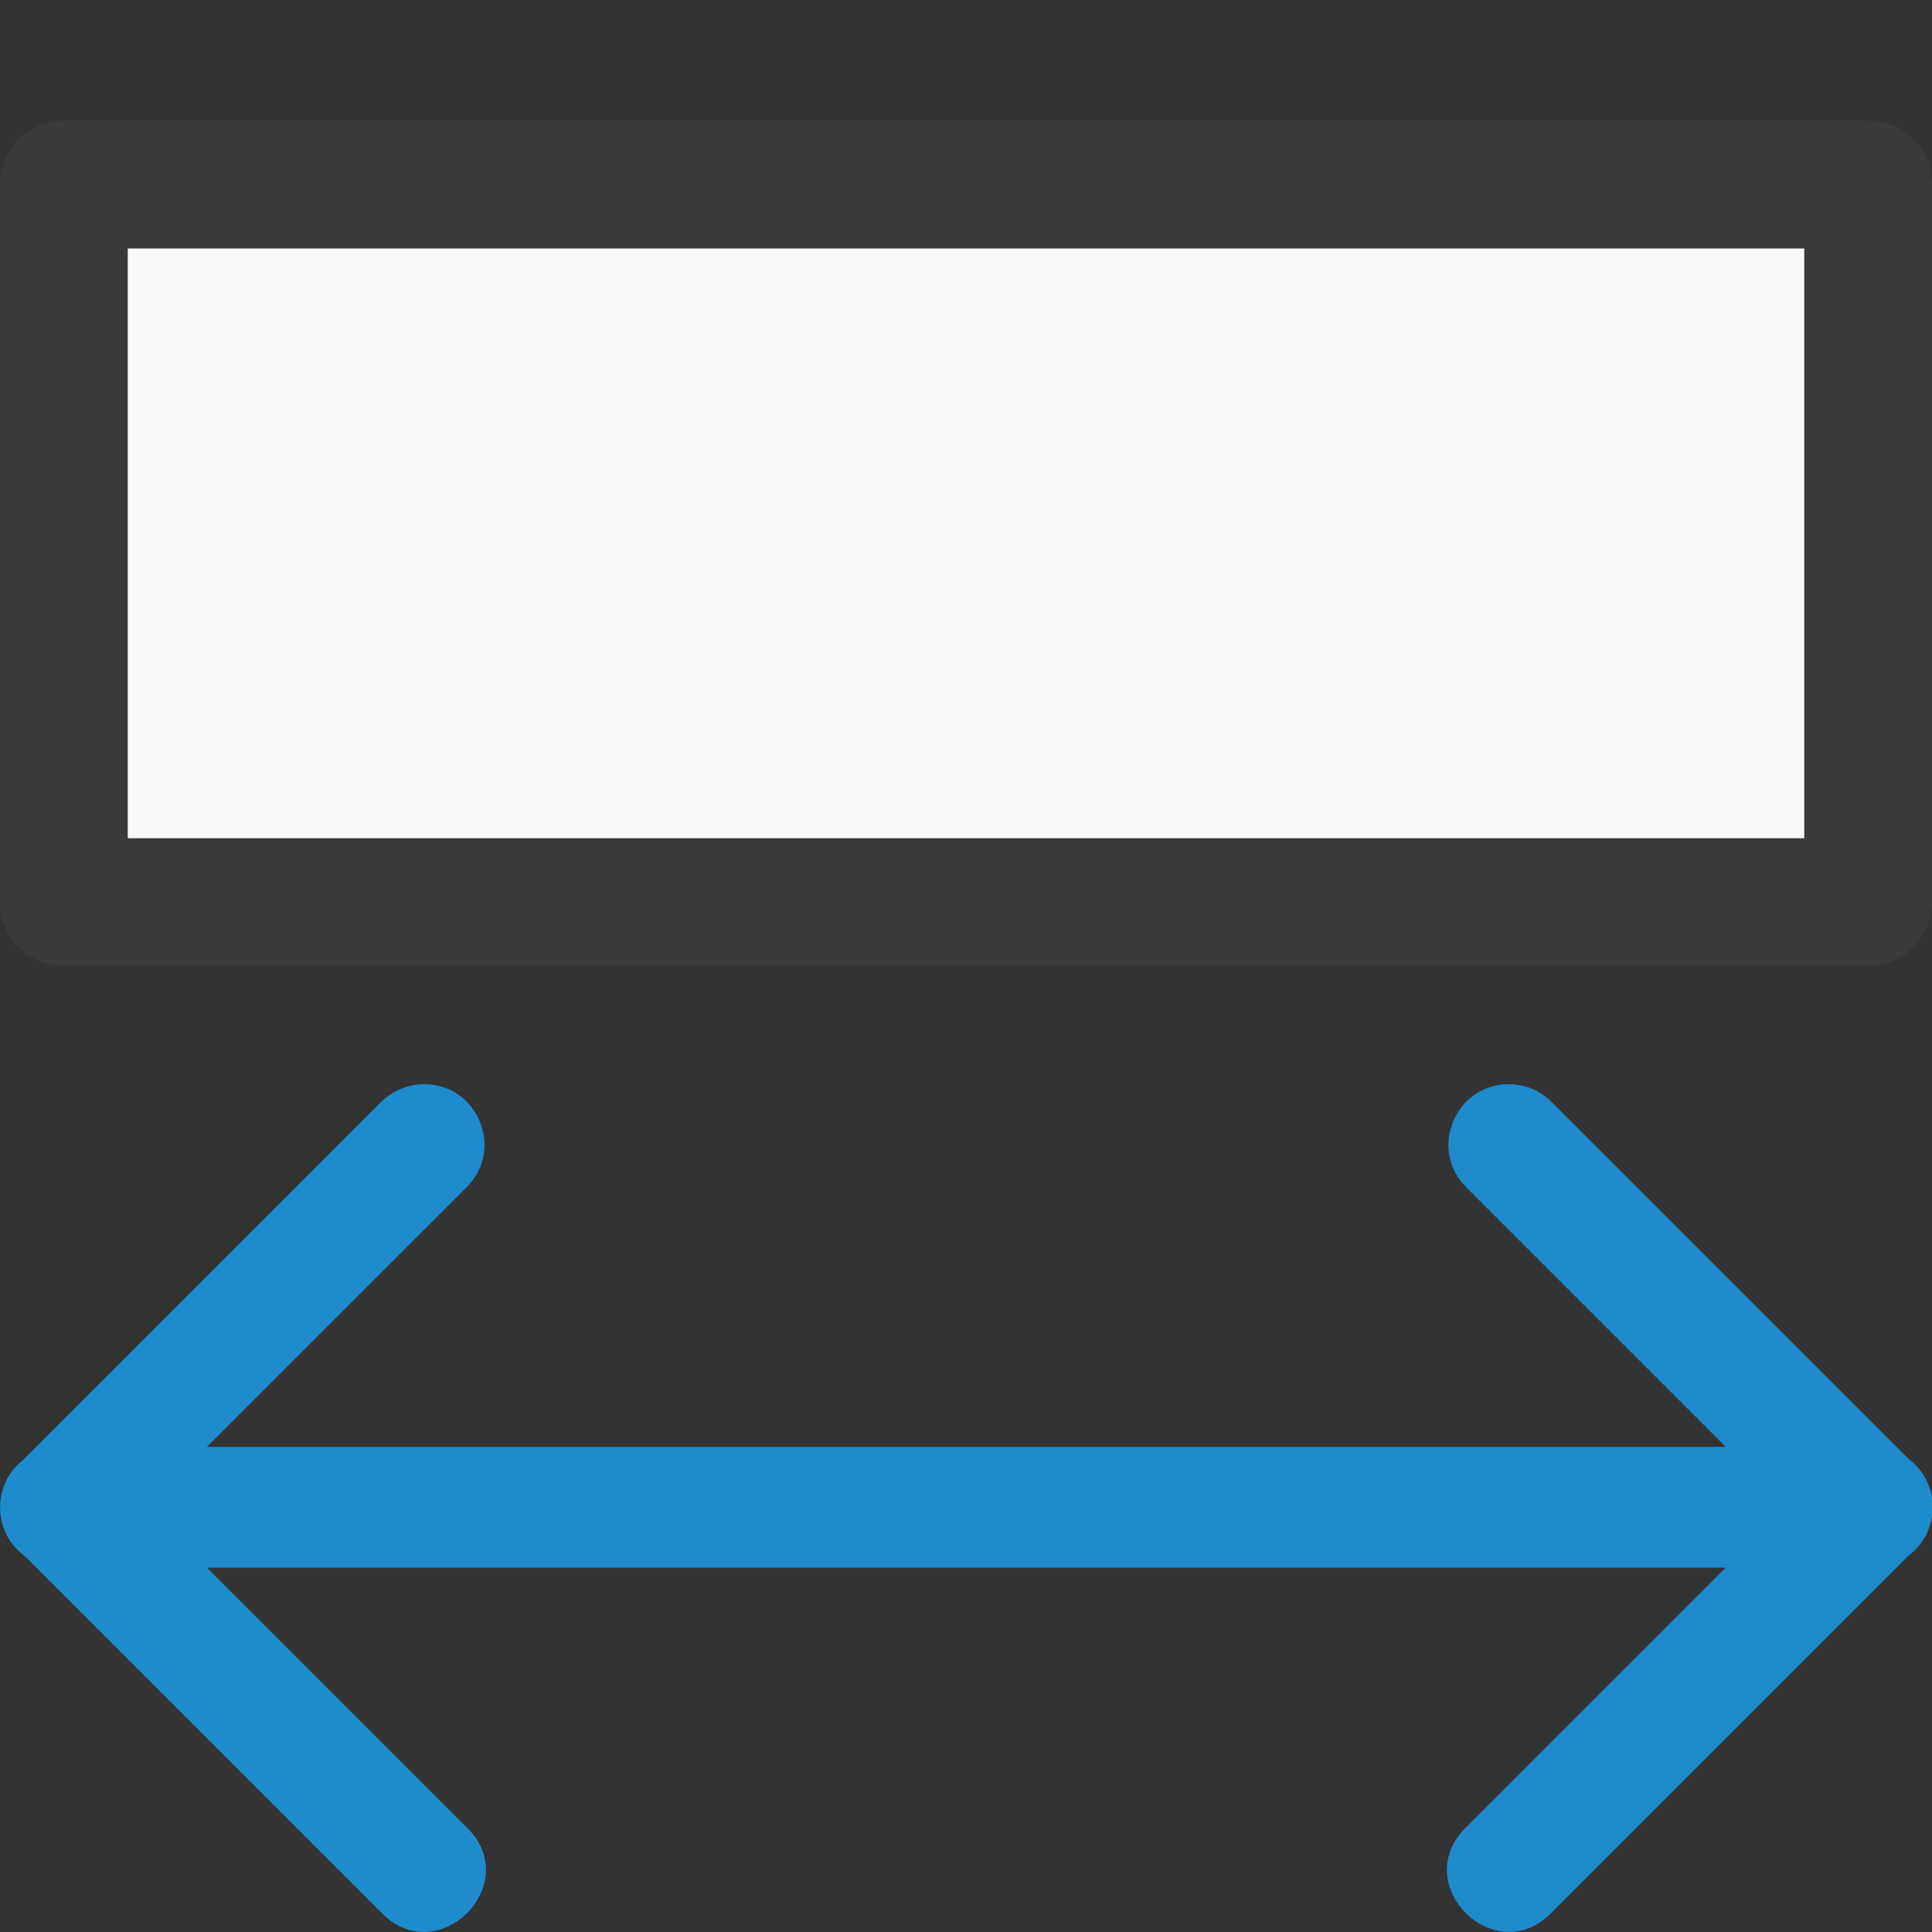
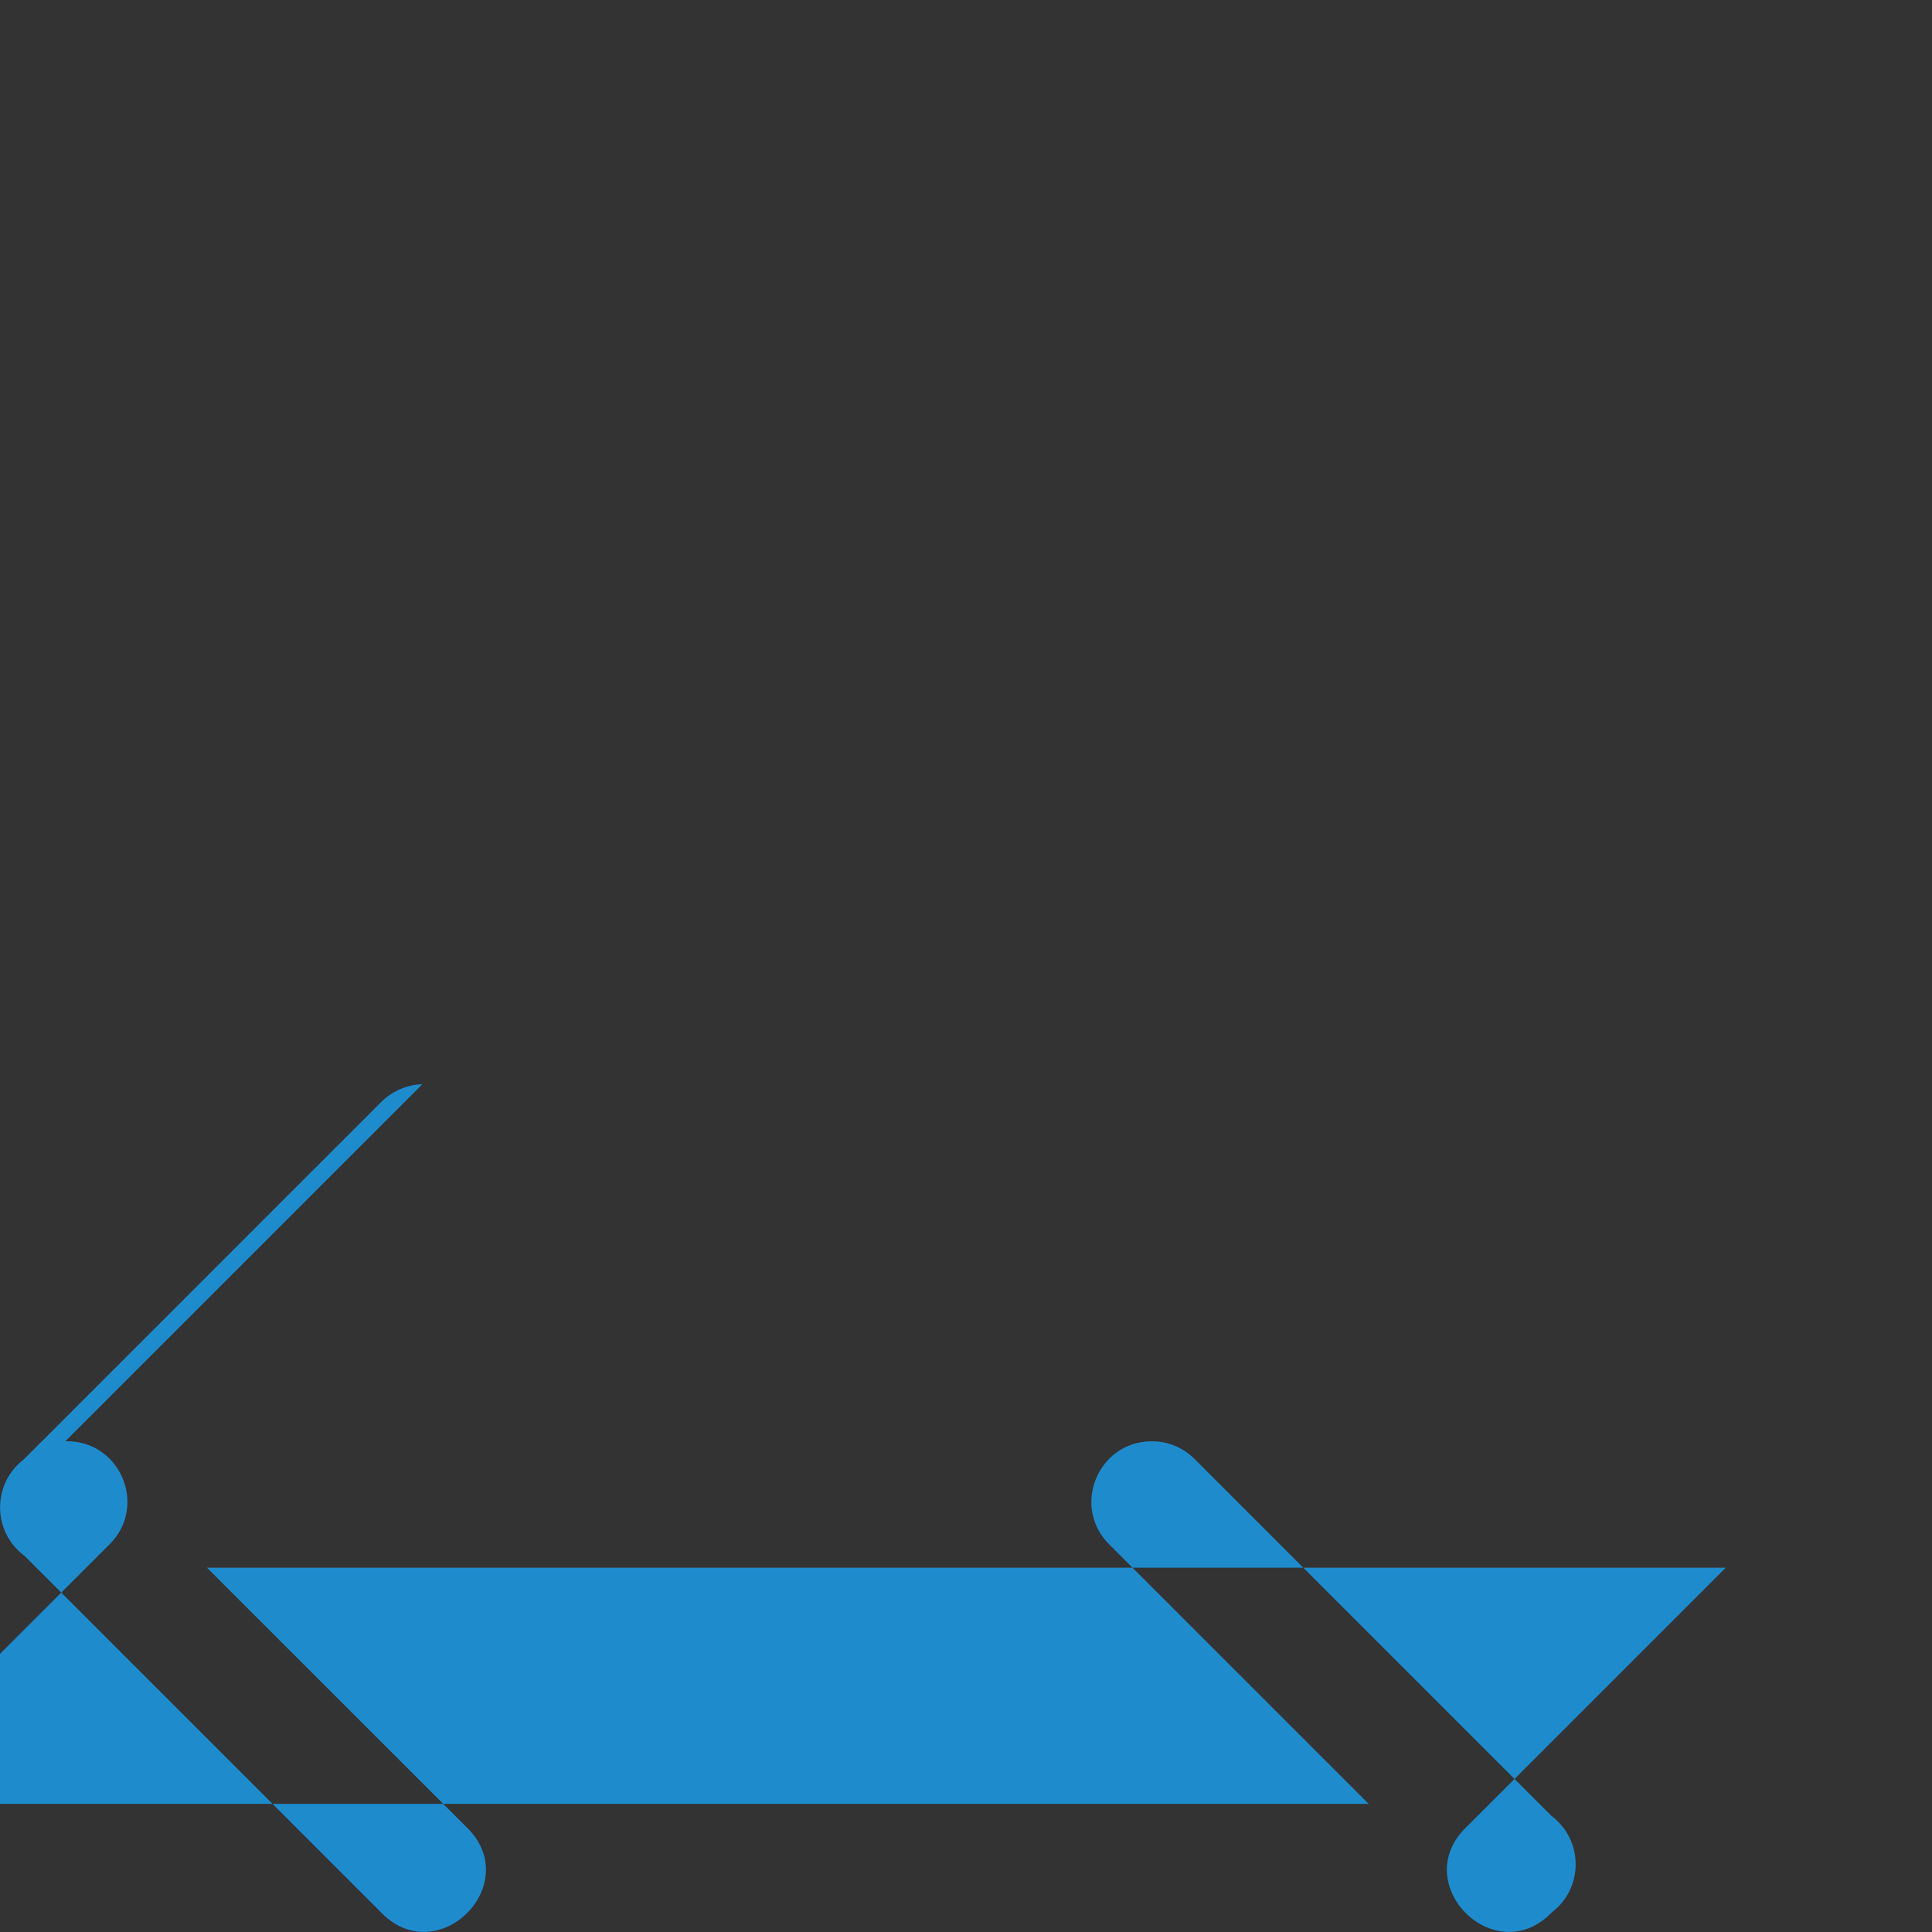
<svg xmlns="http://www.w3.org/2000/svg" viewBox="0 0 16 16">
-   <rect x="0" y="0" width="16" height="16" fill="#333333" stroke="none" />/&gt;<path d="m.529 1.529h14.942v5.942h-14.942z" fill="#fafafa" stroke="#3a3a38" stroke-linecap="round" stroke-linejoin="round" stroke-width="1.058" />
-   <path d="m3.498 8.979c-.13.004-.253.058-.344.15l-2.957 2.957c-.261.2-.262.592-.002.793l.006.004 2.953 2.953c.471.491 1.198-.236.707-.707l-2.147-2.146h12.578l-2.146 2.146c-.491.471.236 1.198.707.707l2.957-2.957c.263-.201.261-.598-.004-.797l-2.953-2.953c-.095-.097-.224-.151-.359-.15-.447.002-.667.545-.348.857l2.146 2.146h-12.578l2.147-2.146c.325-.318.091-.87-.363-.857z" fill="#1e8bcd" fill-rule="evenodd" />
+   <rect x="0" y="0" width="16" height="16" fill="#333333" stroke="none" />/&gt;<path d="m3.498 8.979c-.13.004-.253.058-.344.15l-2.957 2.957c-.261.2-.262.592-.002.793l.006.004 2.953 2.953c.471.491 1.198-.236.707-.707l-2.147-2.146h12.578l-2.146 2.146c-.491.471.236 1.198.707.707c.263-.201.261-.598-.004-.797l-2.953-2.953c-.095-.097-.224-.151-.359-.15-.447.002-.667.545-.348.857l2.146 2.146h-12.578l2.147-2.146c.325-.318.091-.87-.363-.857z" fill="#1e8bcd" fill-rule="evenodd" />
</svg>